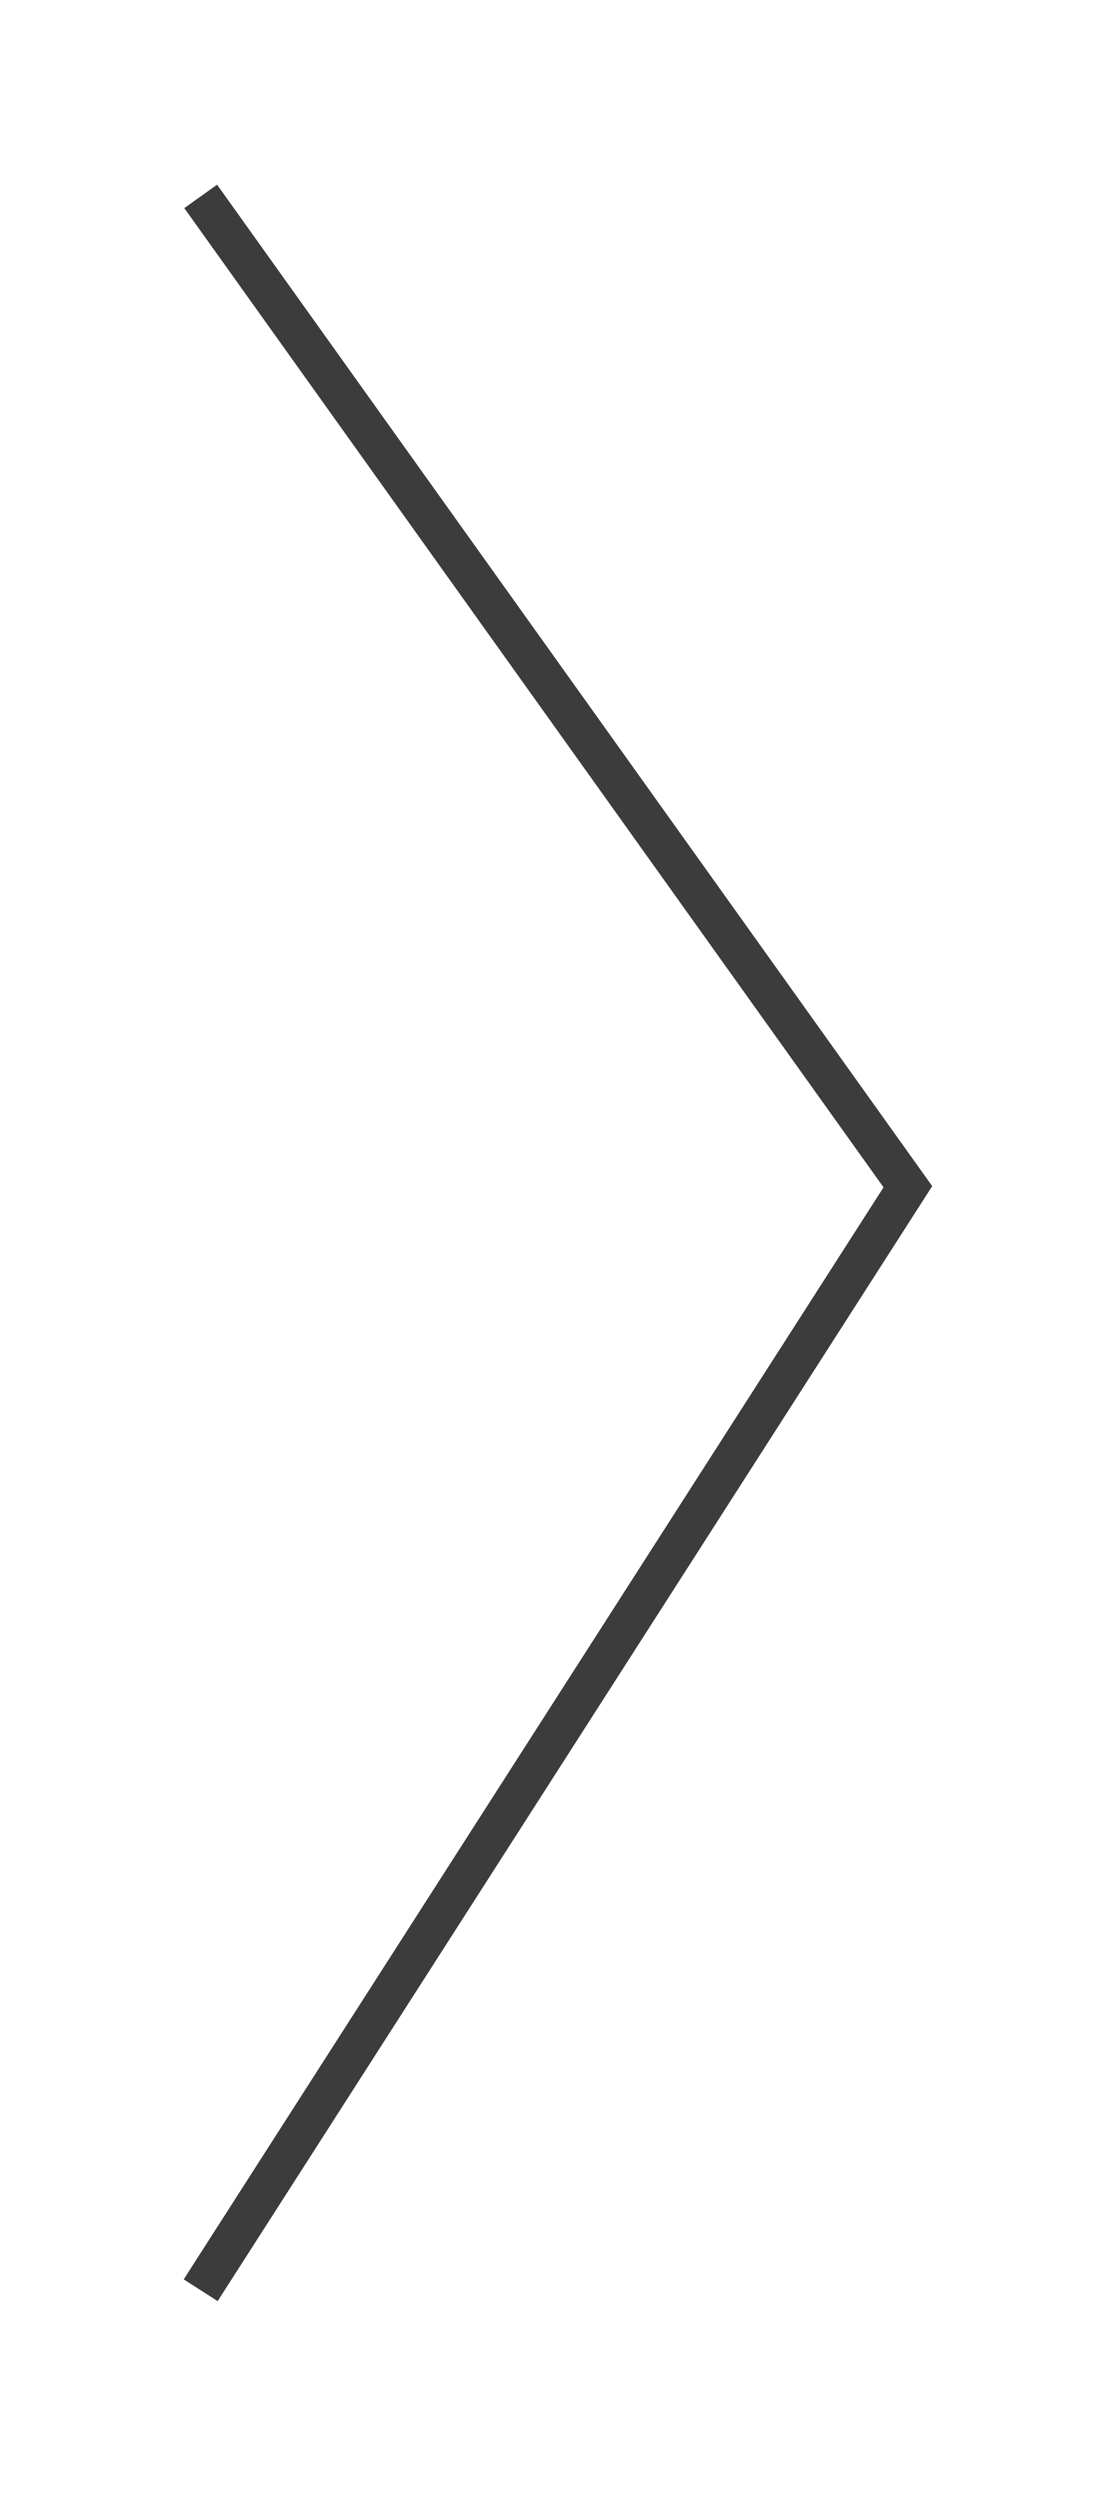
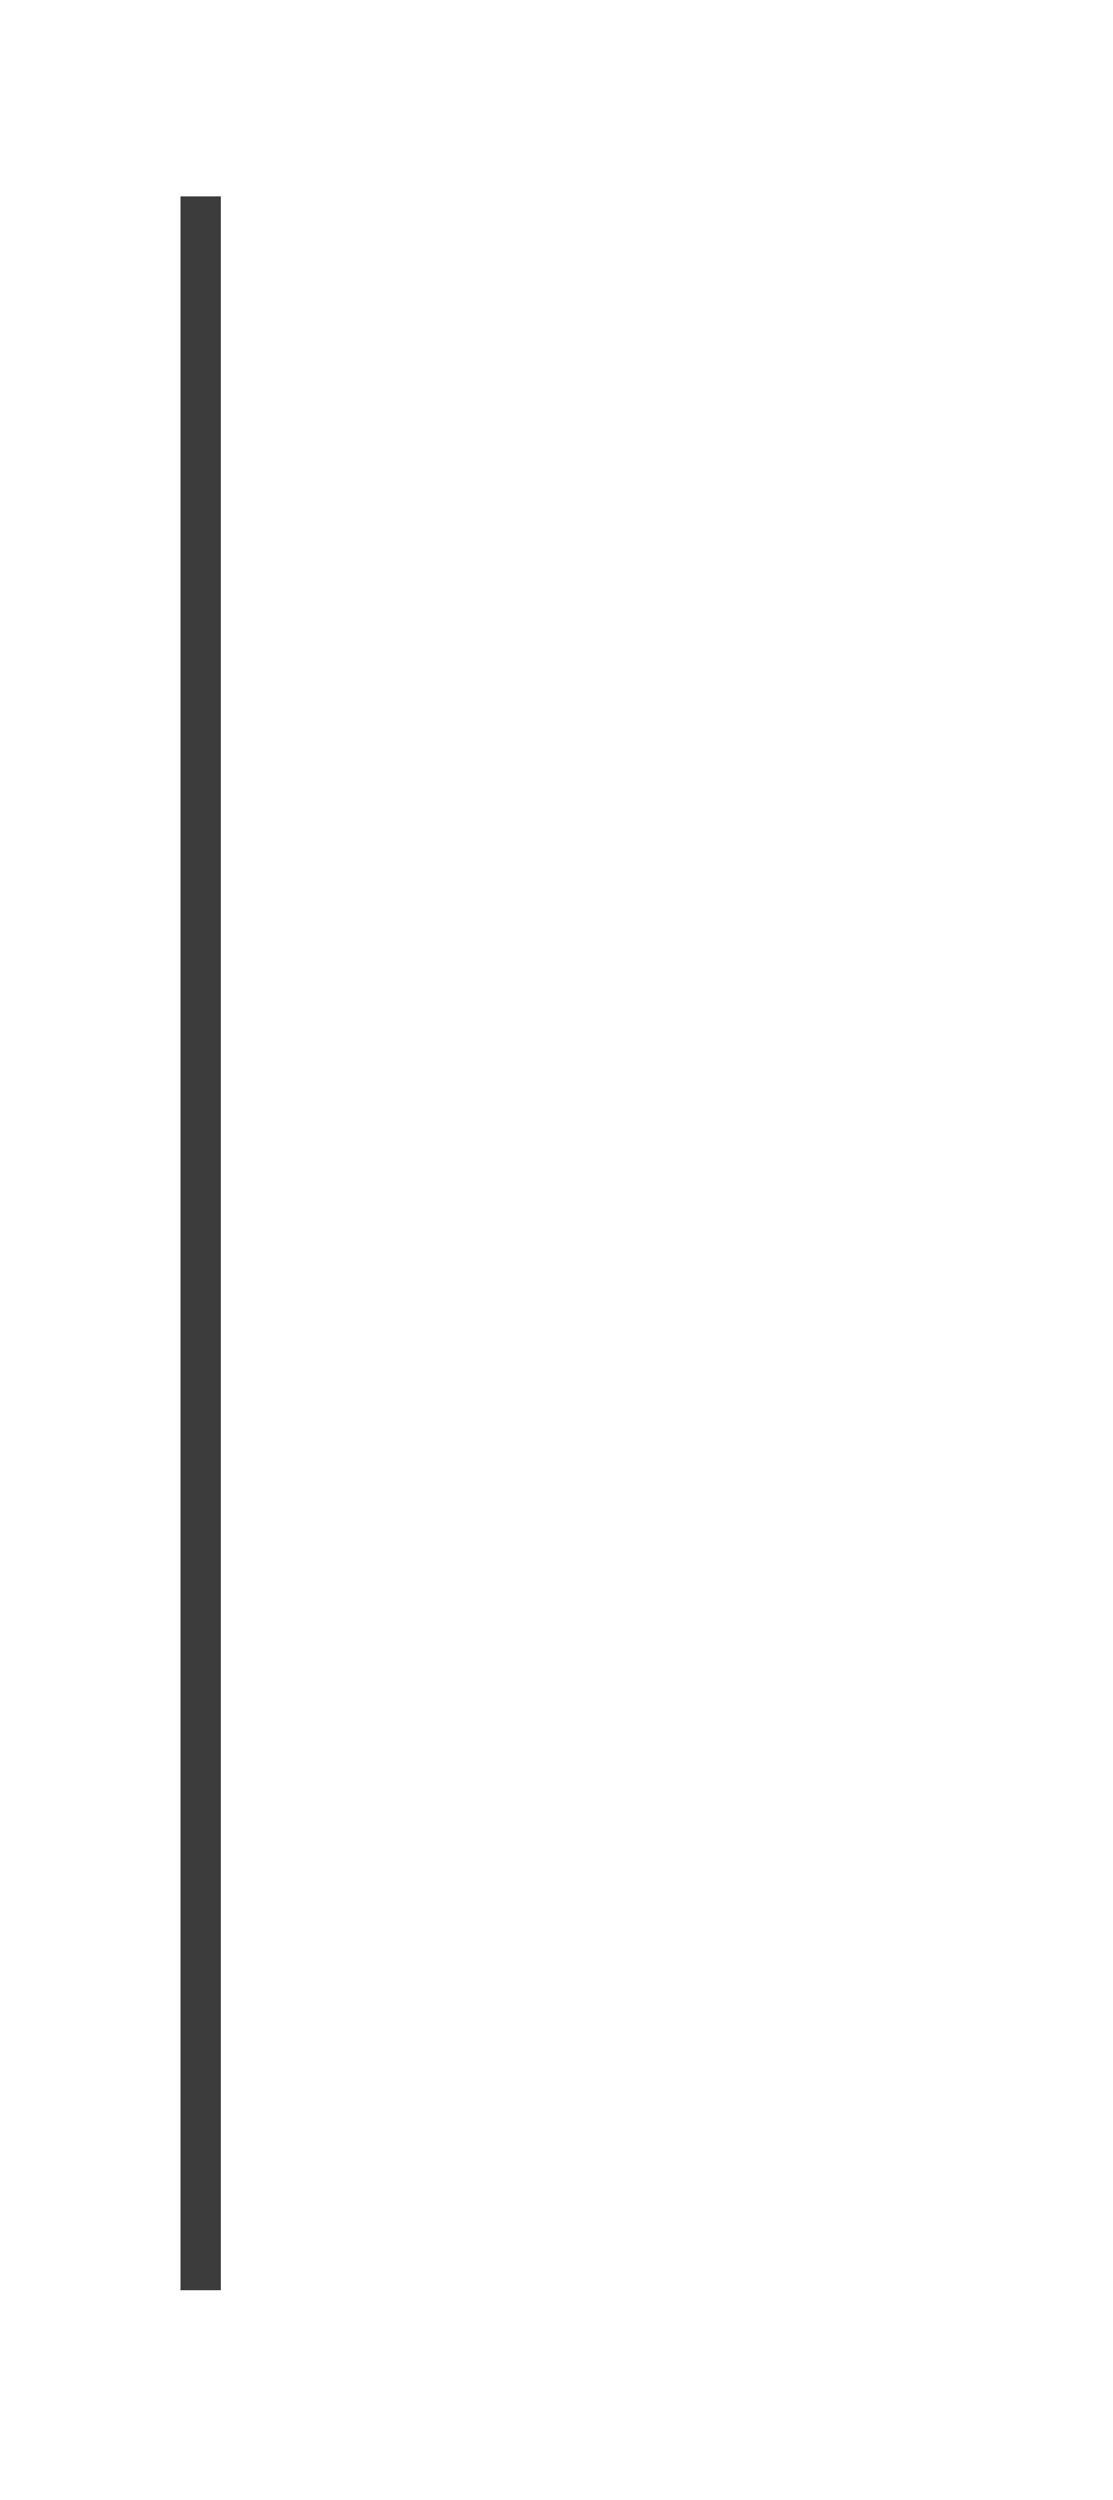
<svg xmlns="http://www.w3.org/2000/svg" width="100%" height="100%" viewBox="0 0 460 1033" version="1.1" xml:space="preserve" style="fill-rule:evenodd;clip-rule:evenodd;stroke-miterlimit:10;">
  <g transform="matrix(1,0,0,1,-20529.4,-63321.4)">
    <g transform="matrix(8.333,0,0,8.333,0,0)">
      <g transform="matrix(1,0,0,1,2473.58,7608.61)">
-         <path d="M0,103.823L35.075,49.106L0,0" style="fill:none;fill-rule:nonzero;stroke:rgb(60,60,60);stroke-width:2px;" />
+         <path d="M0,103.823L0,0" style="fill:none;fill-rule:nonzero;stroke:rgb(60,60,60);stroke-width:2px;" />
      </g>
    </g>
  </g>
</svg>